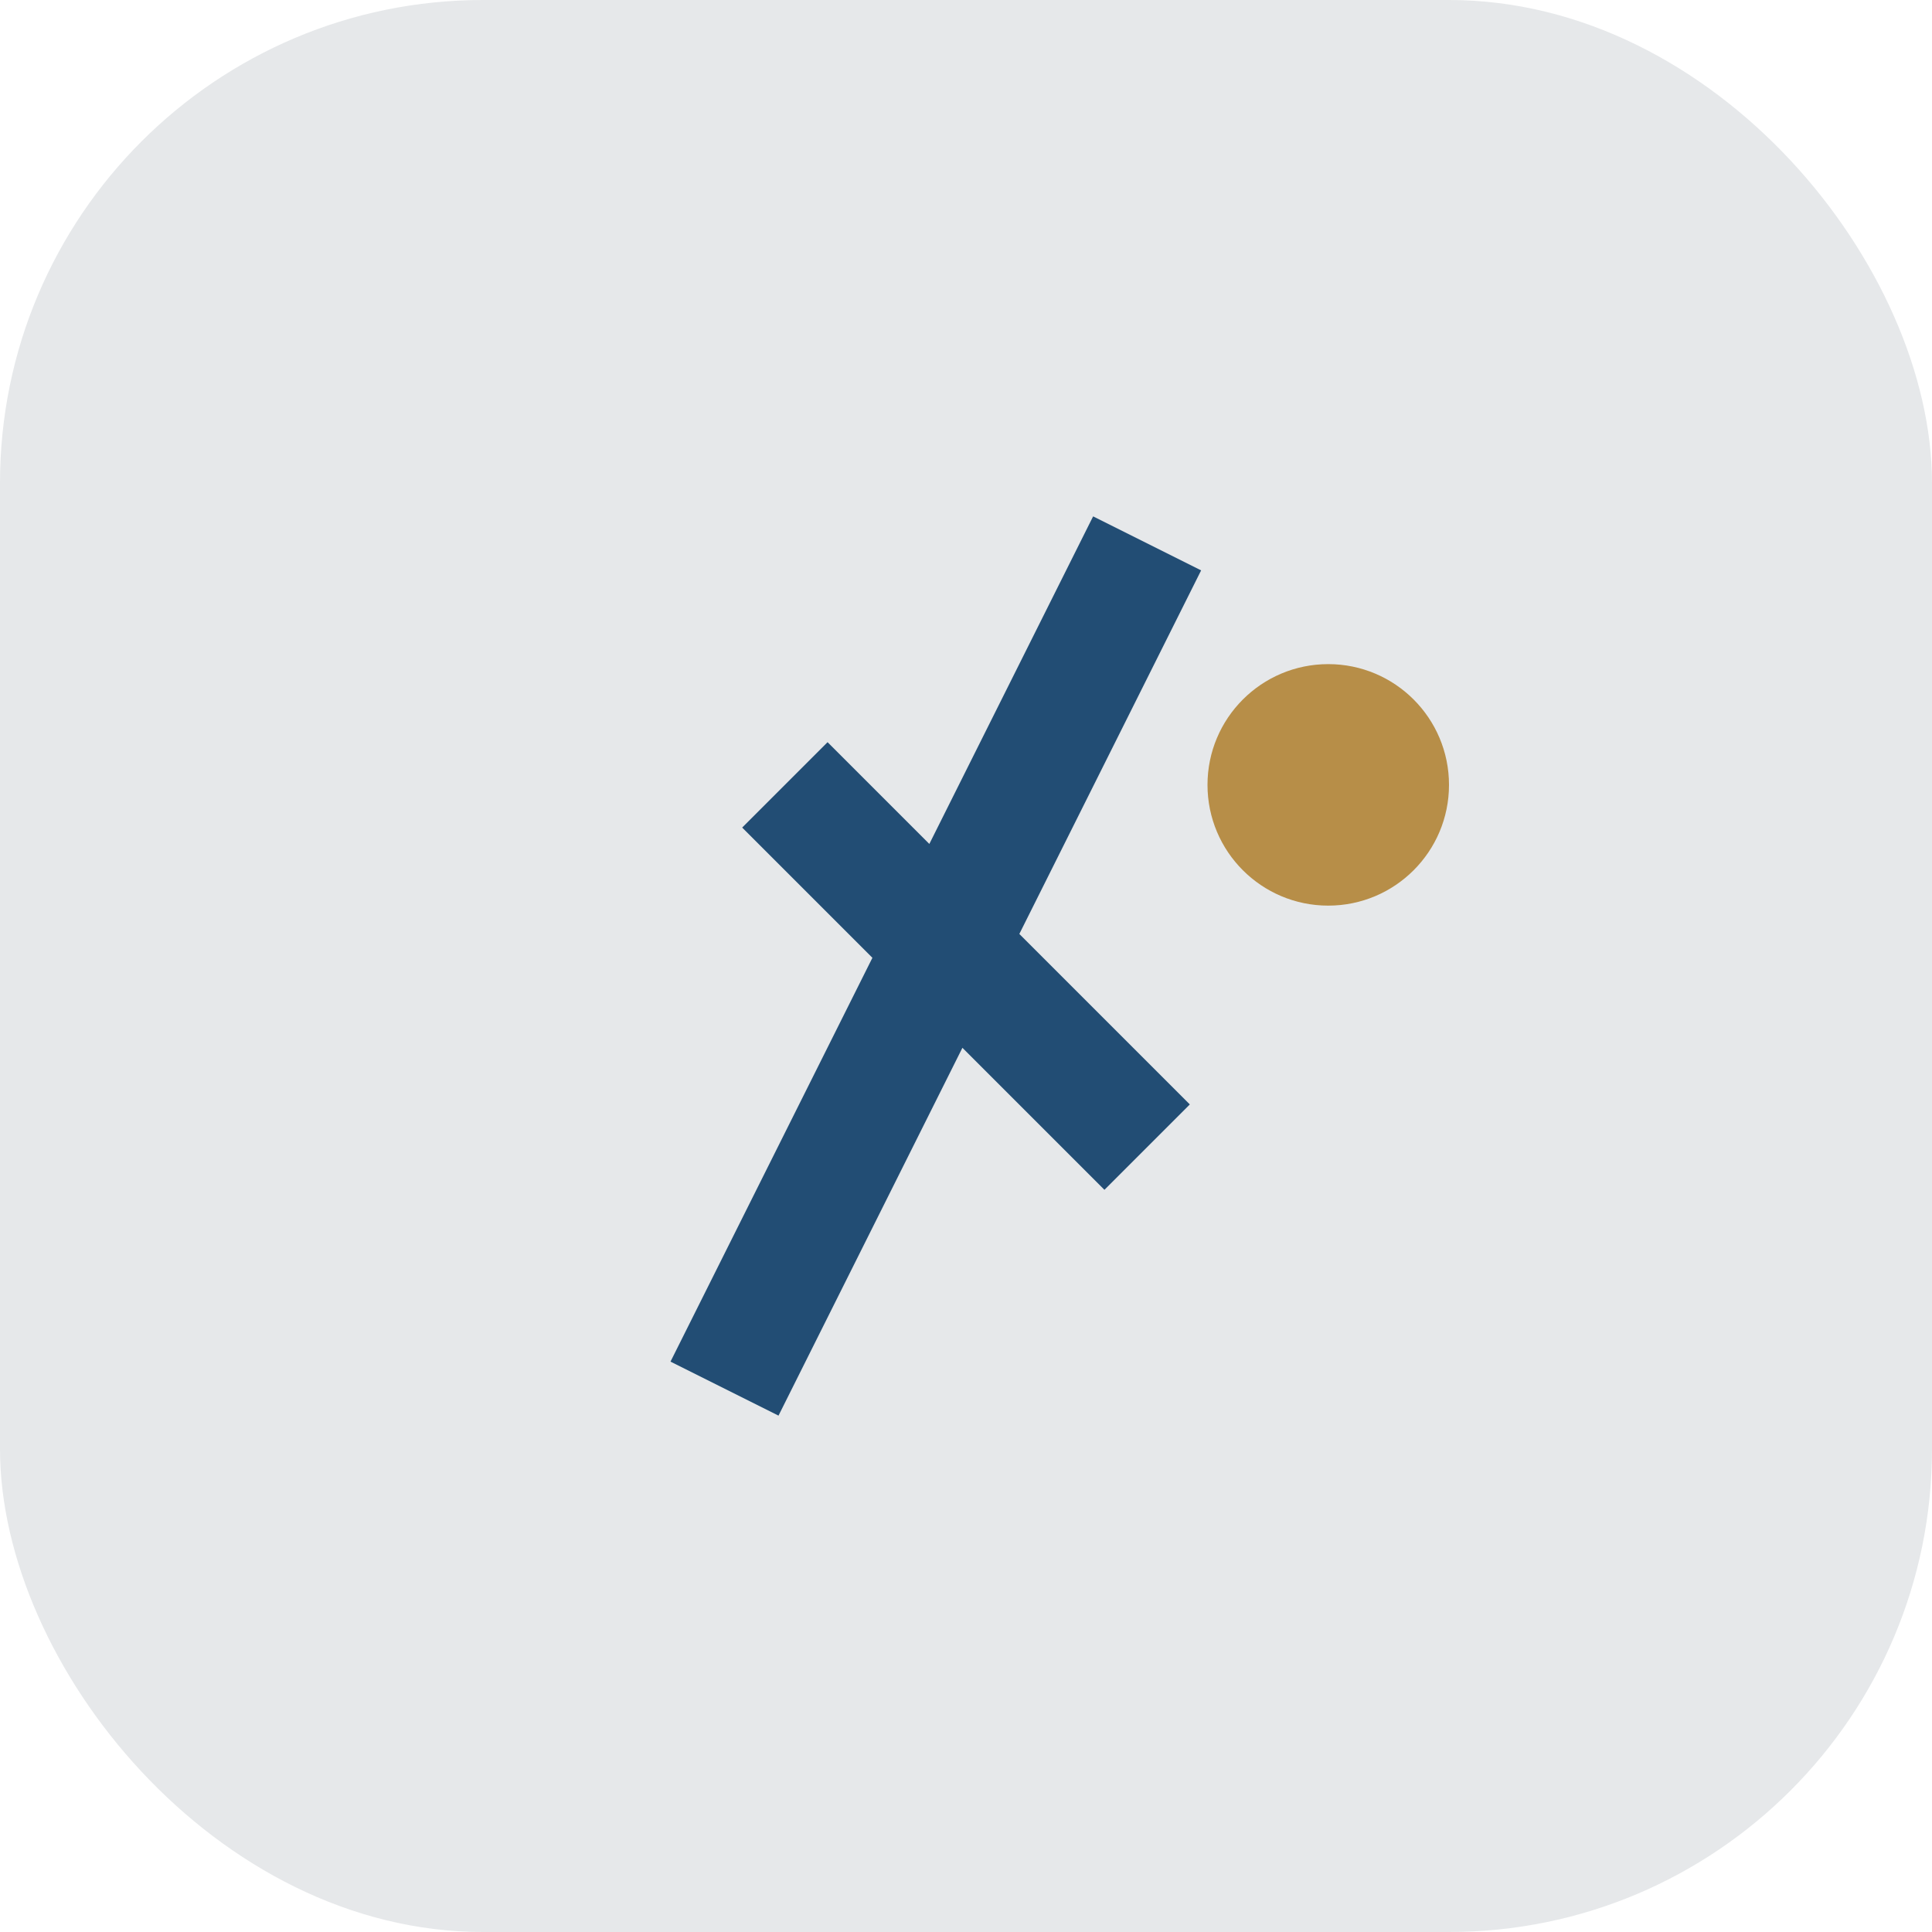
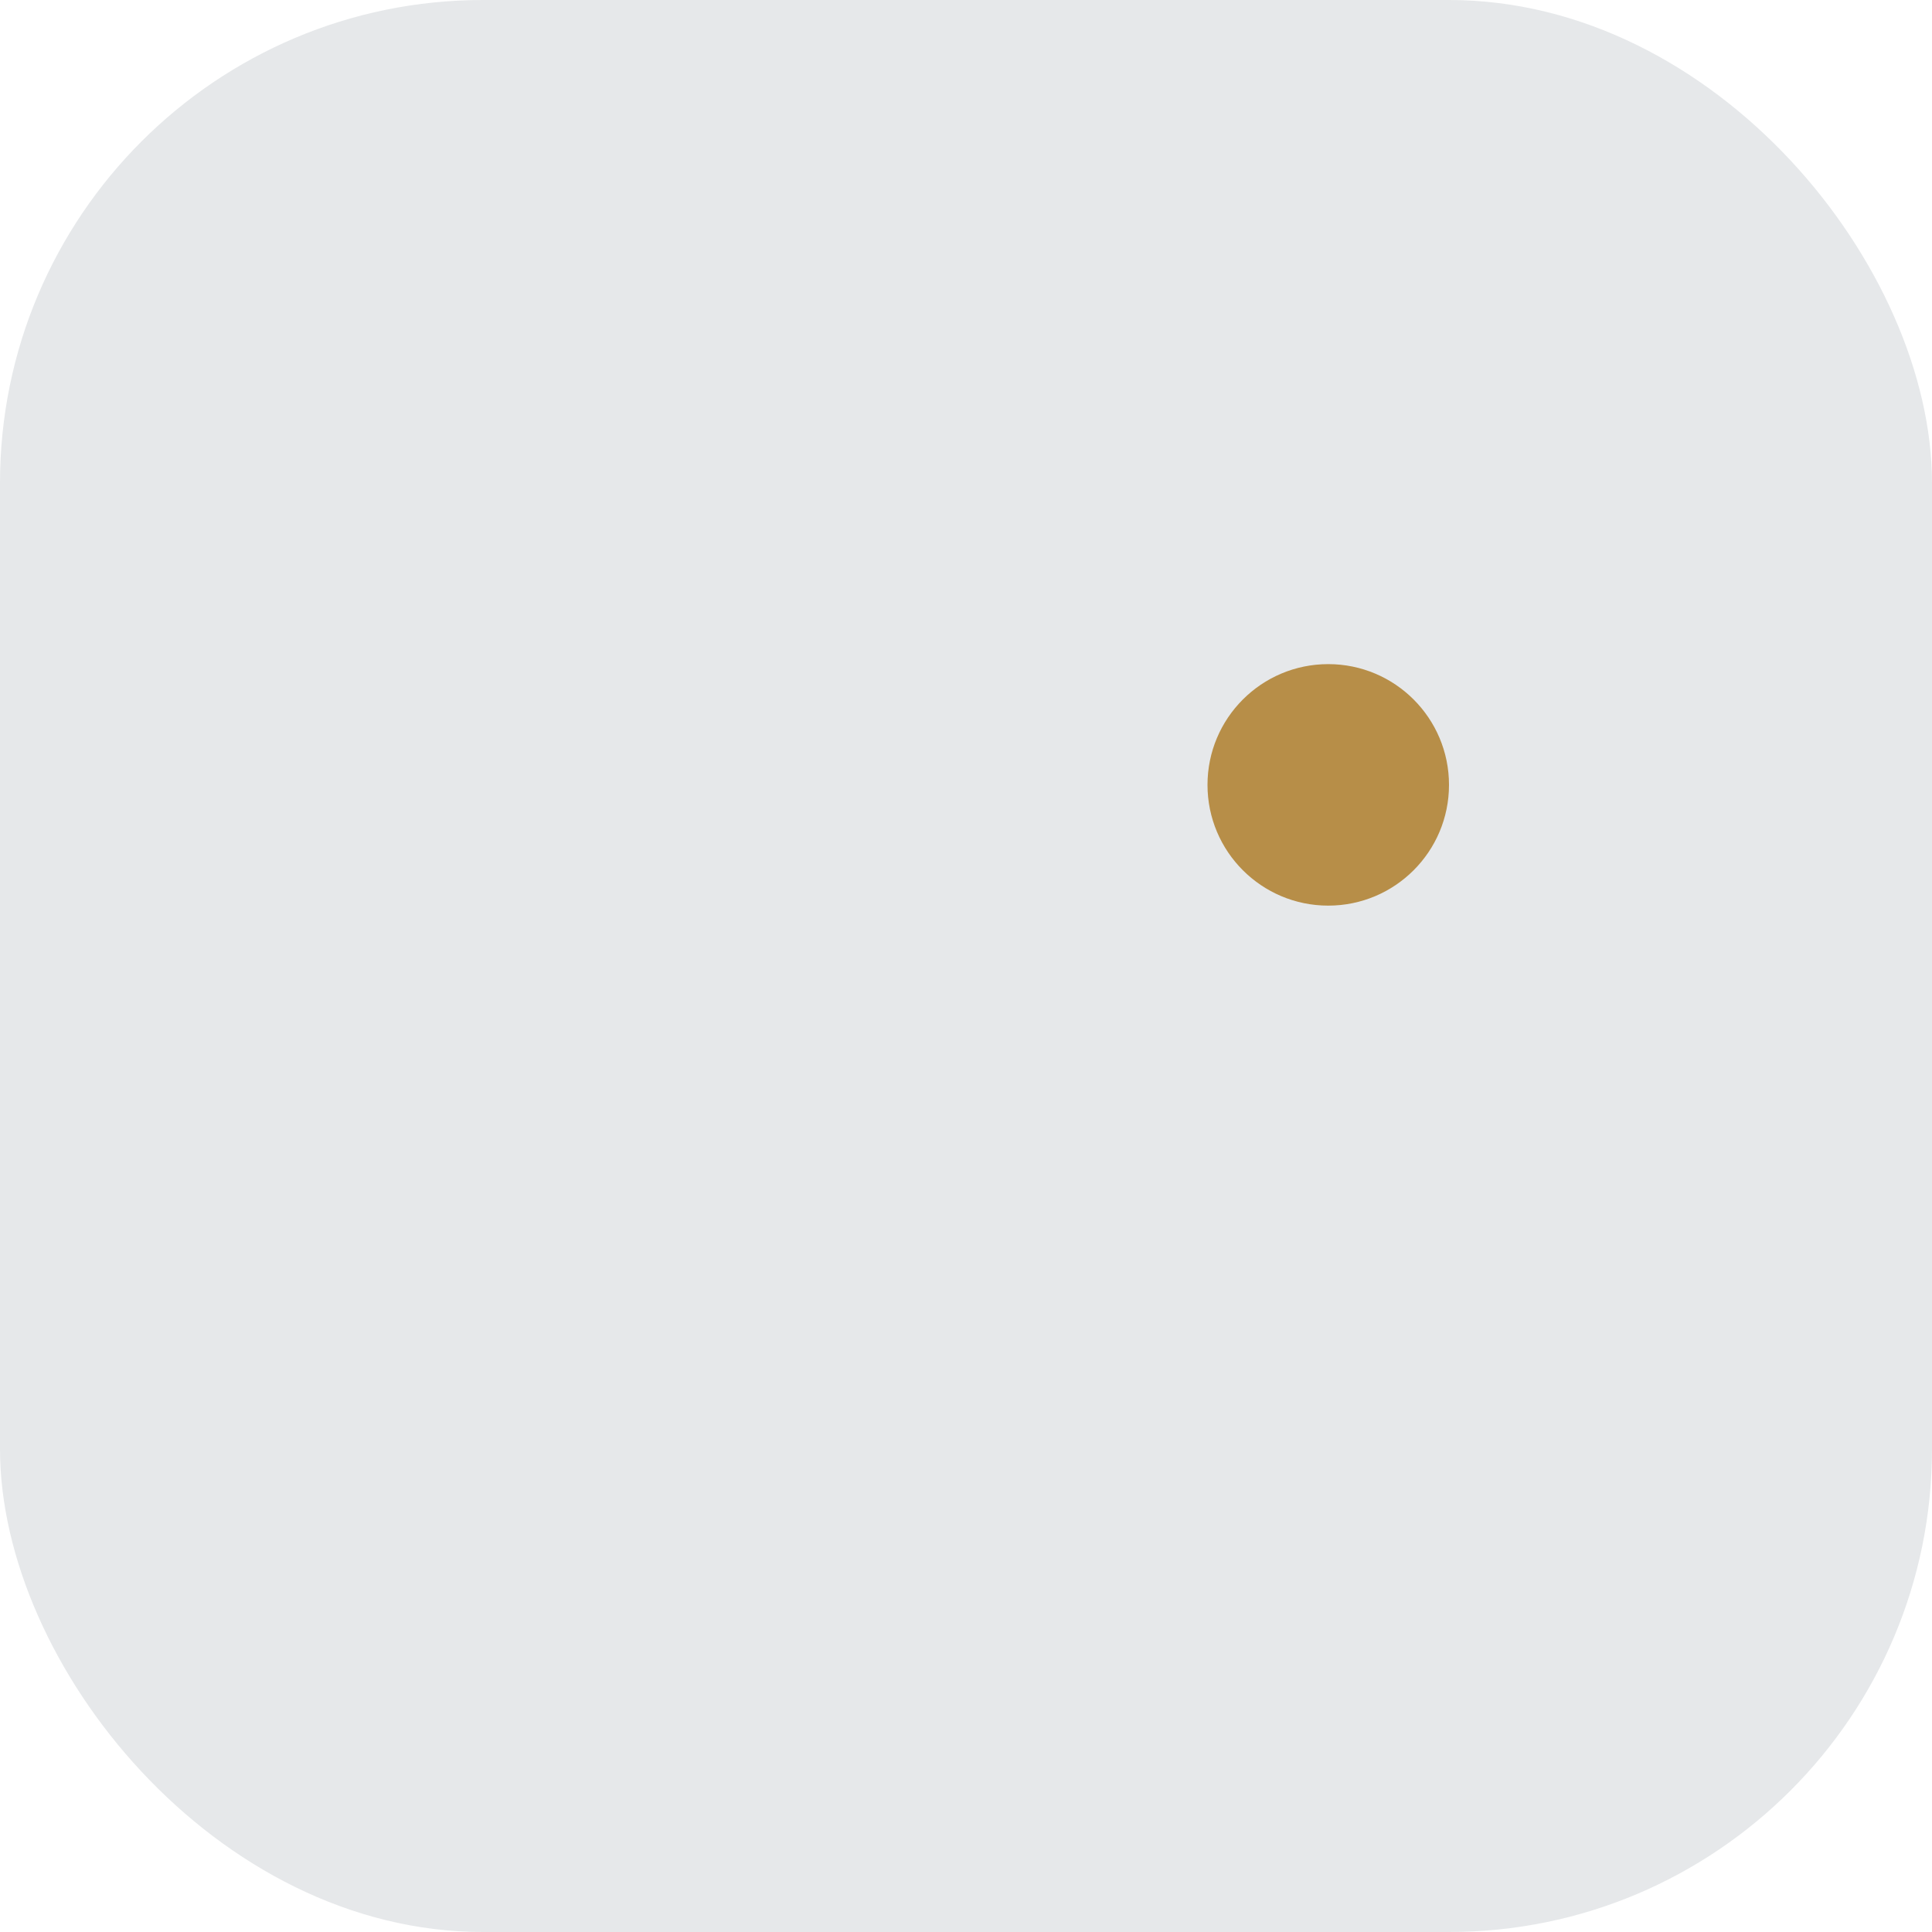
<svg xmlns="http://www.w3.org/2000/svg" width="32" height="32" viewBox="0 0 32 32">
  <rect width="32" height="32" rx="8" fill="#E6E8EA" />
-   <path d="M19 9l-7 14M13 13l6 6" stroke="#224D74" stroke-width="2" />
  <circle cx="22" cy="13" r="2" fill="#B78E48" />
</svg>